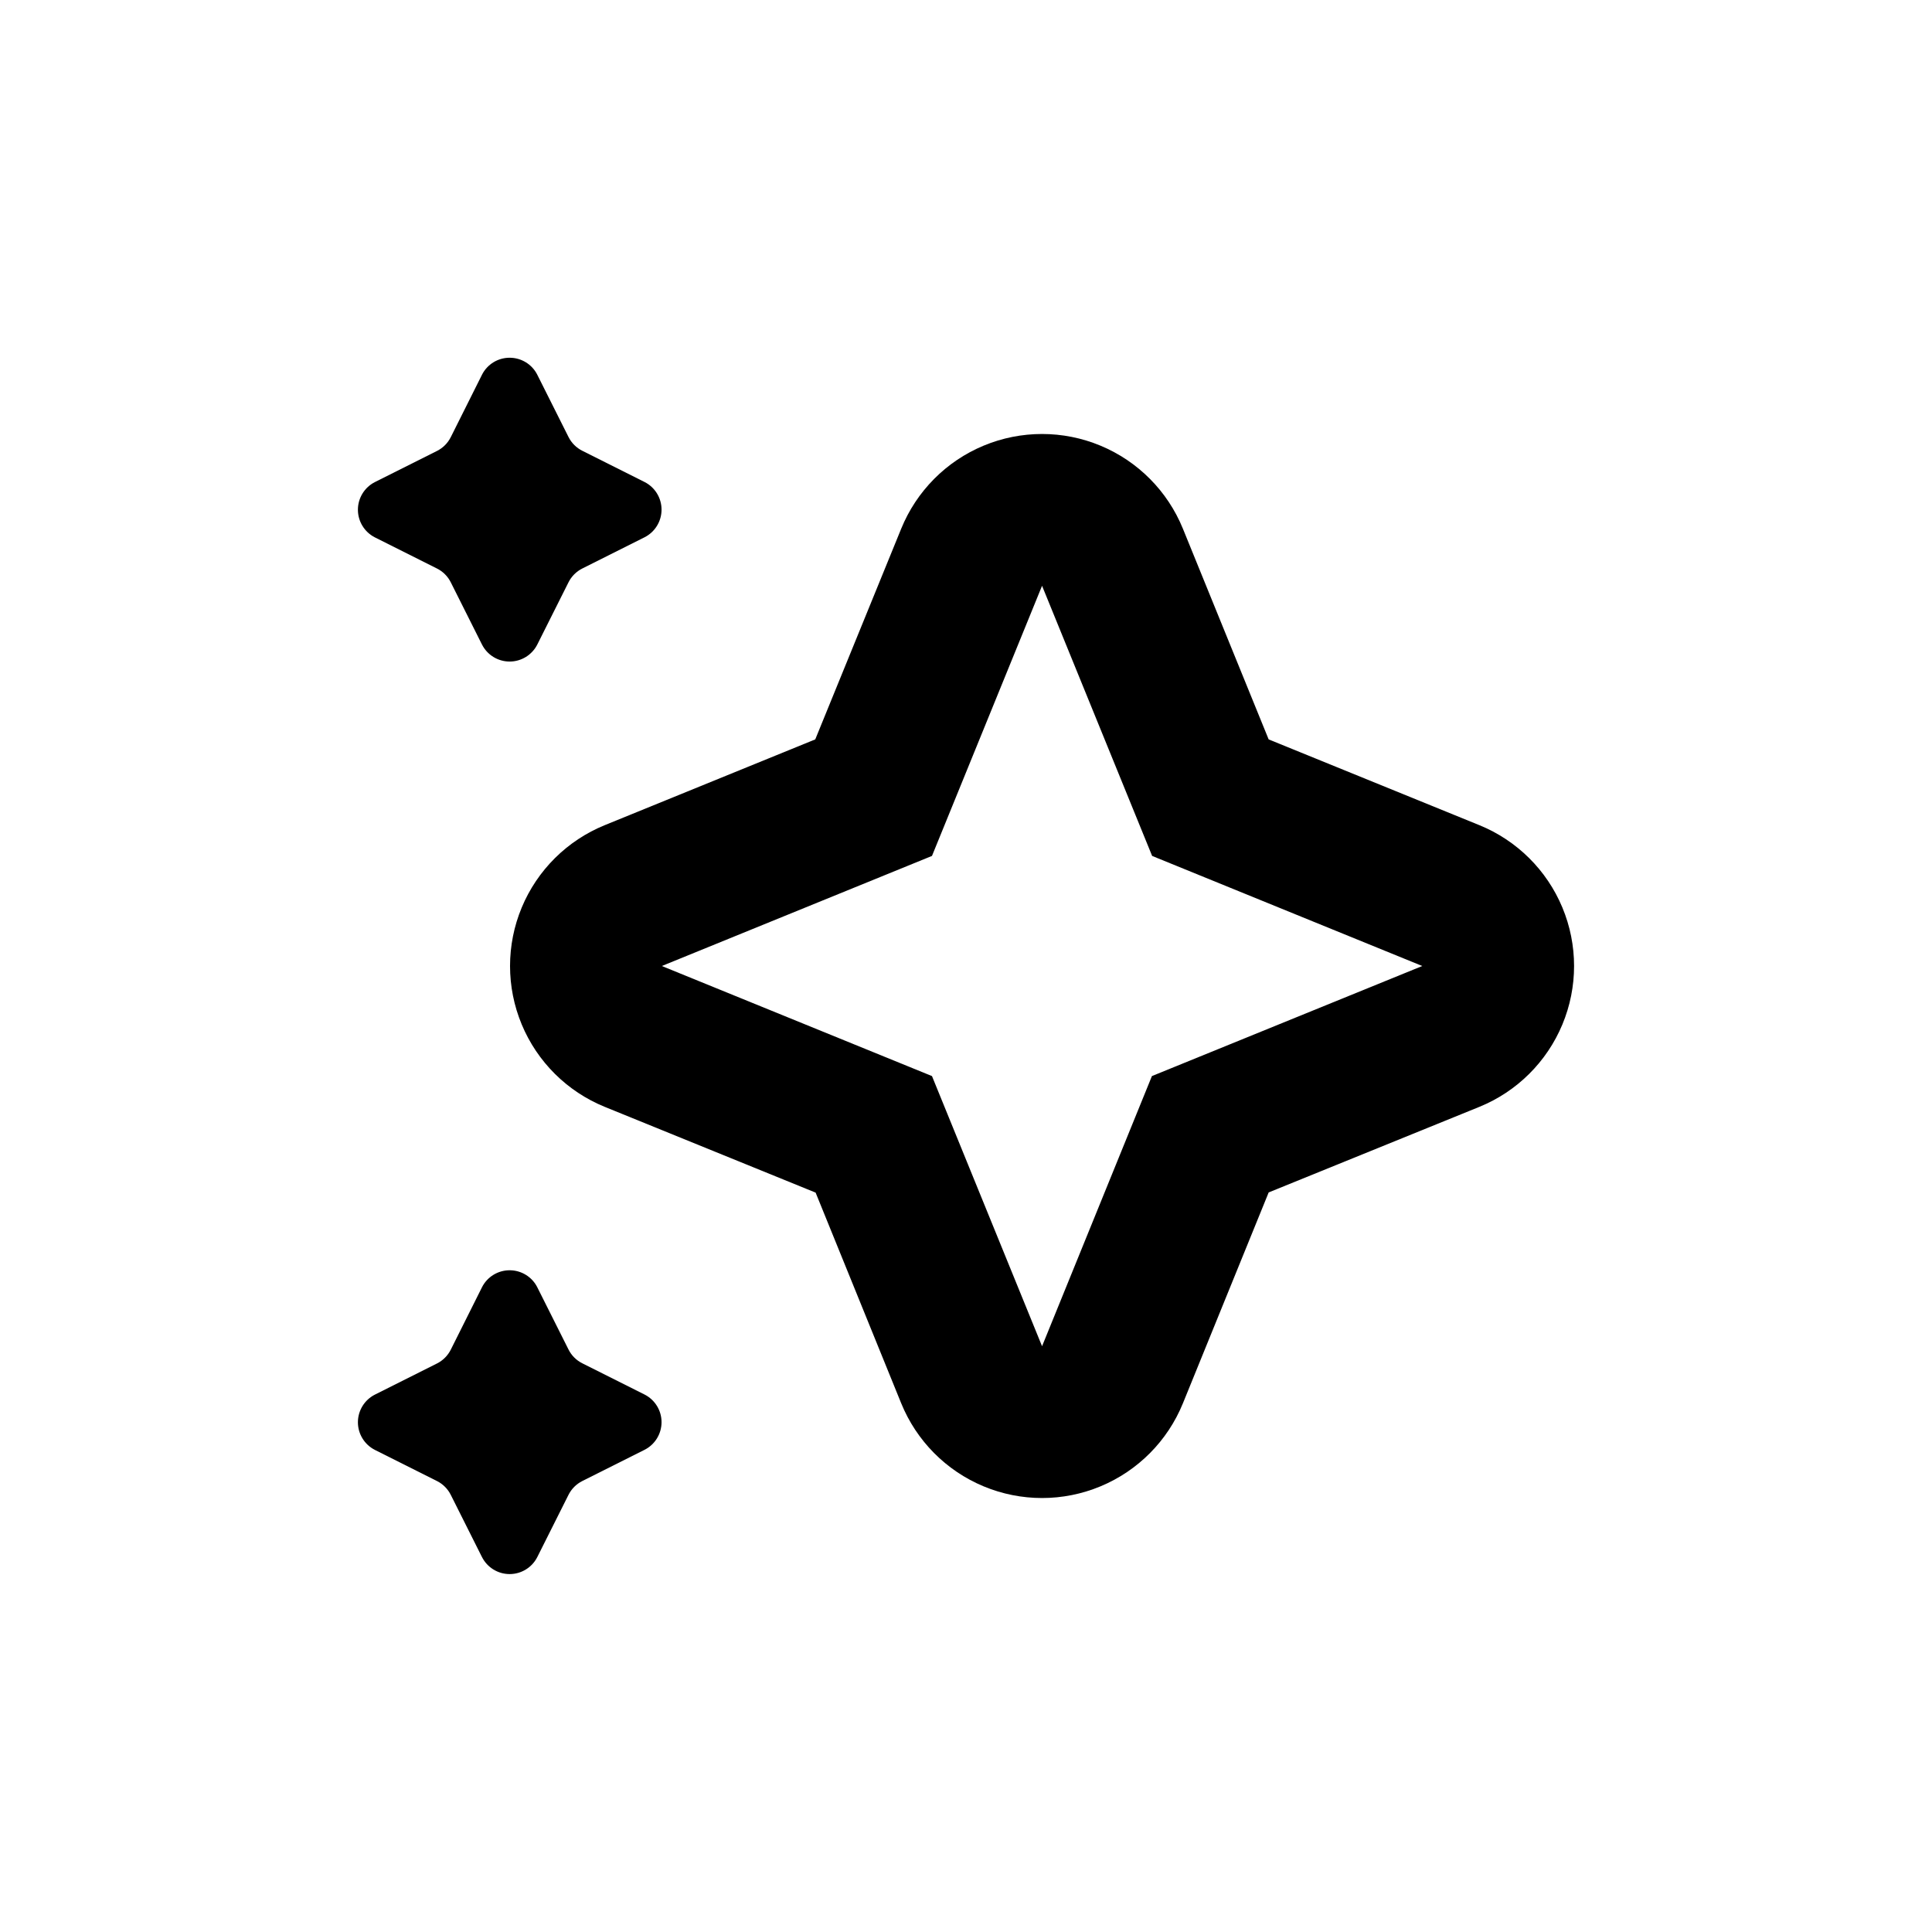
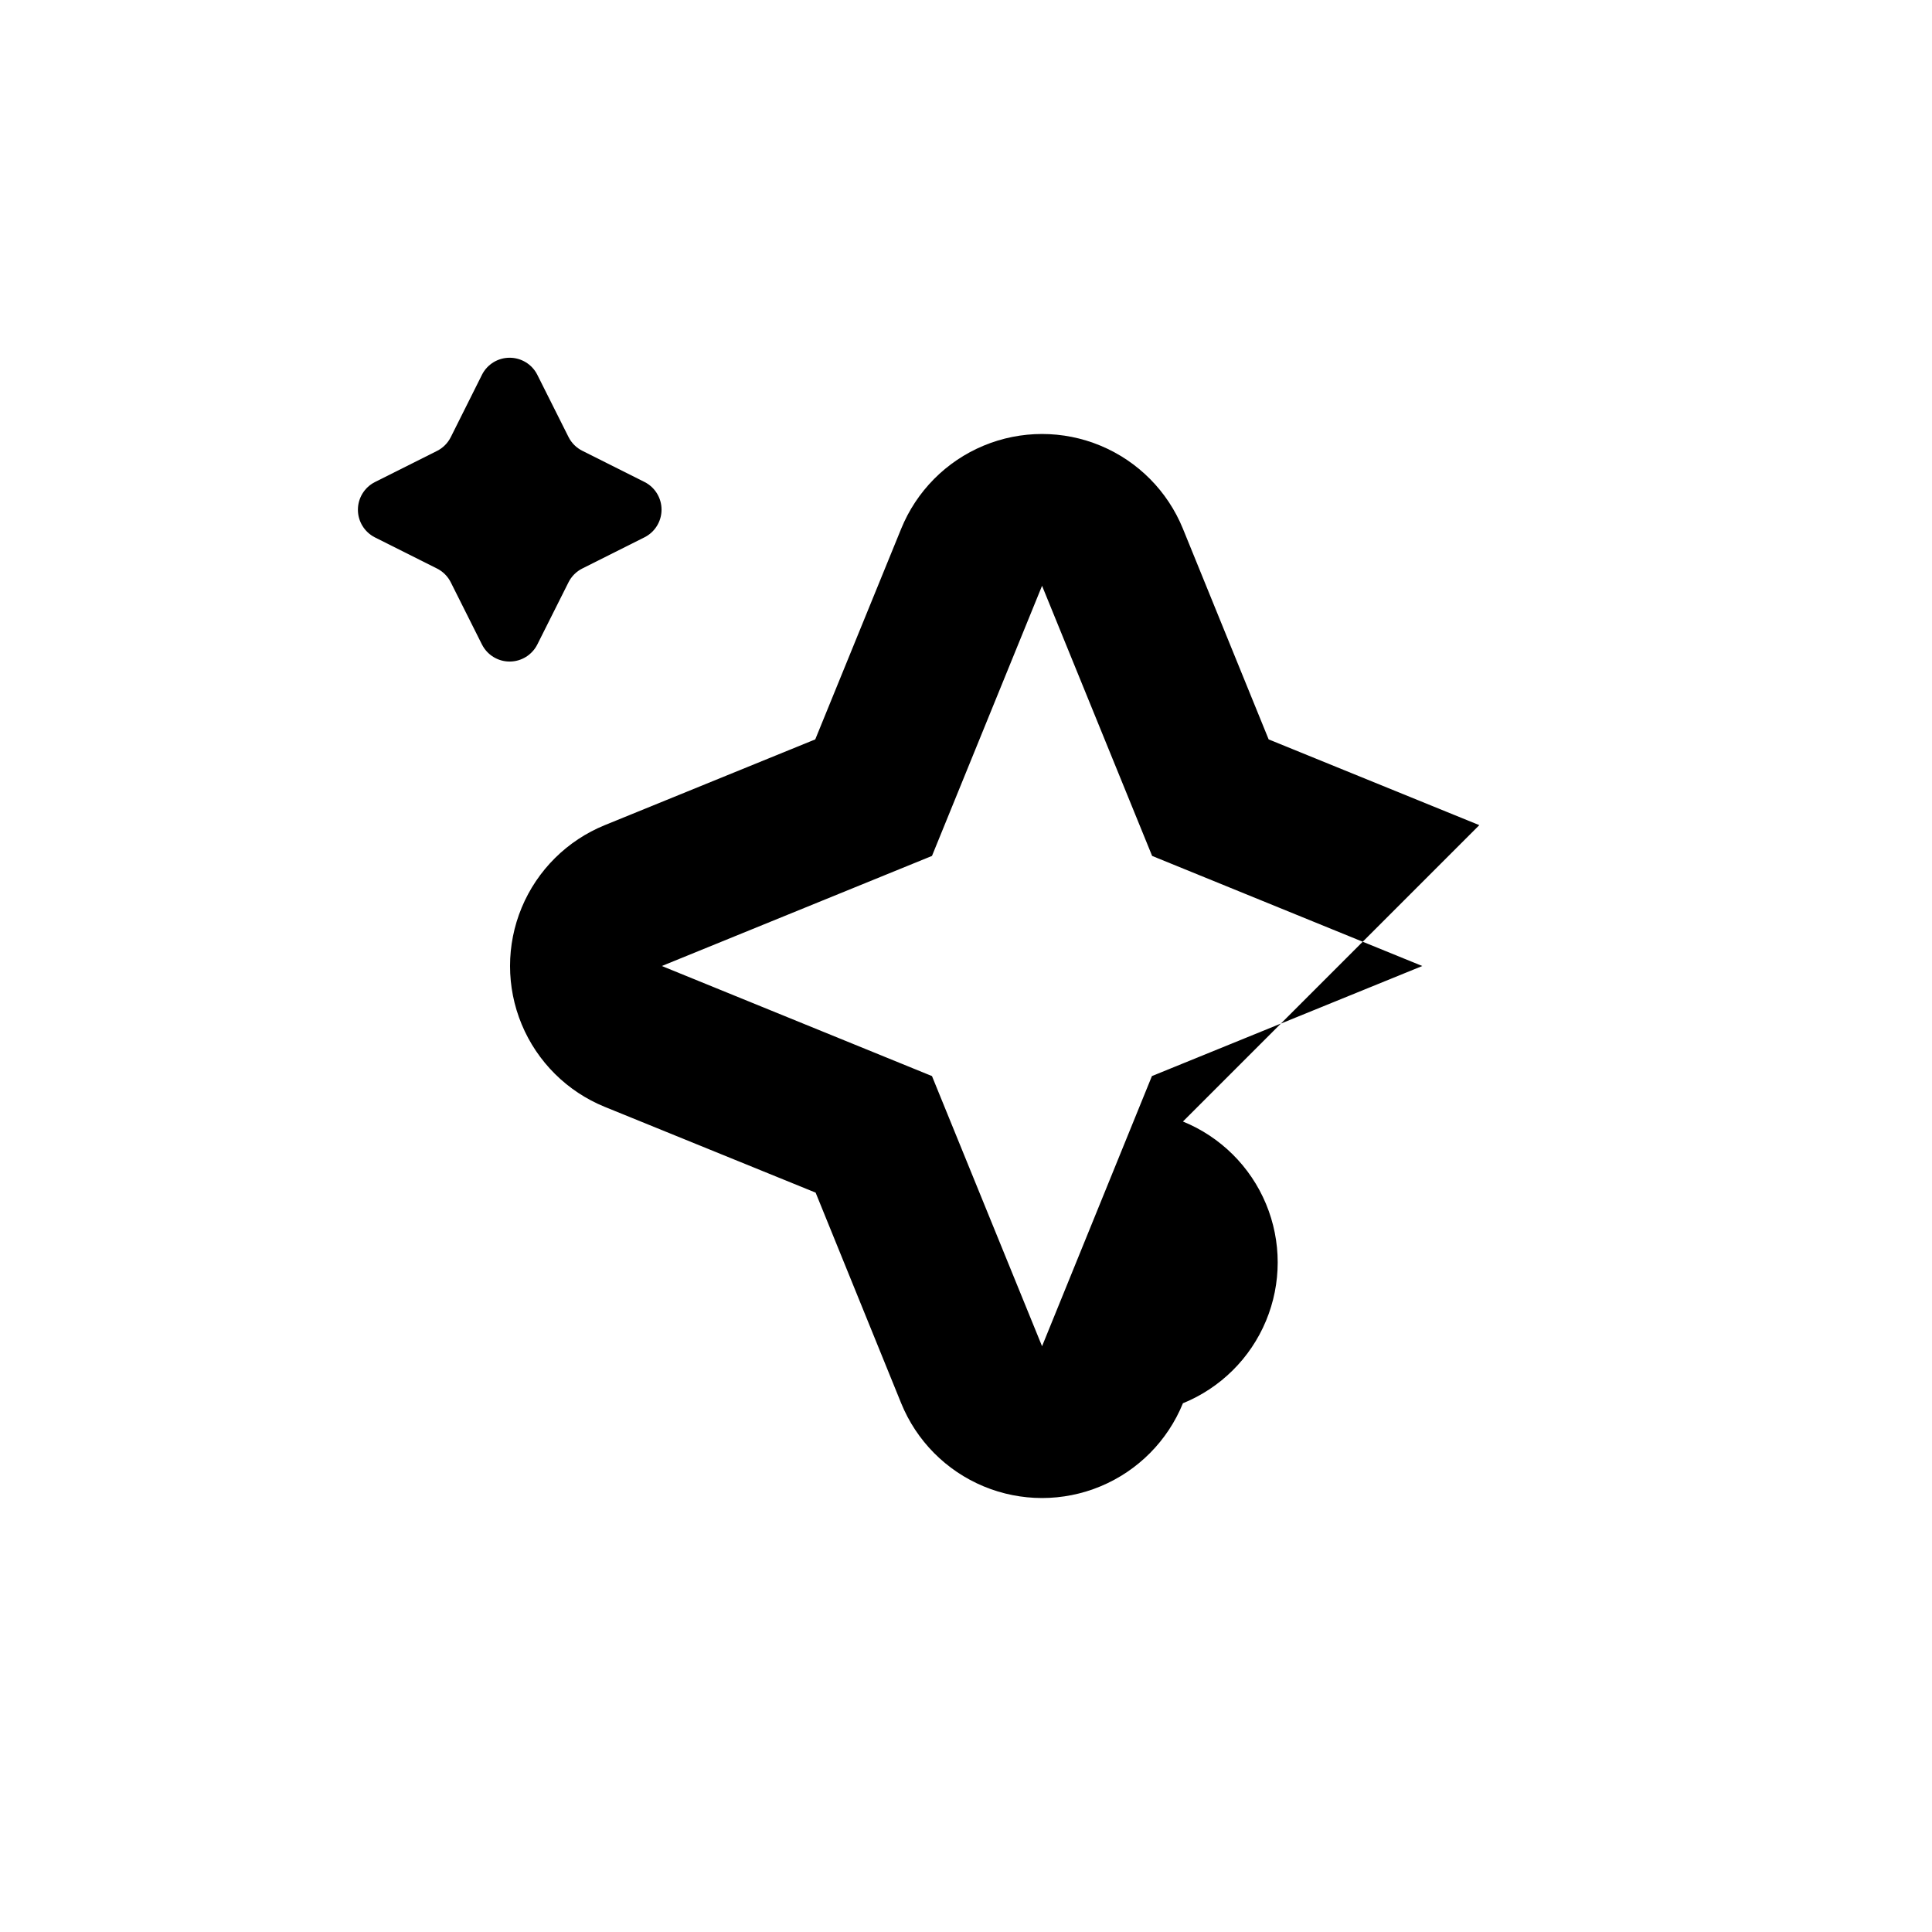
<svg xmlns="http://www.w3.org/2000/svg" fill="#000000" width="800px" height="800px" version="1.1" viewBox="144 144 512 512">
  <g>
-     <path d="m536.03 362.67-55.824-22.723-22.719-55.824c-4.051-9.953-11.91-17.879-21.832-22.012s-21.082-4.133-31.004 0c-9.918 4.133-17.777 12.059-21.828 22.012l-22.773 55.824-55.773 22.723c-9.953 4.051-17.879 11.91-22.012 21.828-4.133 9.922-4.133 21.082 0 31.004 4.133 9.922 12.059 17.781 22.012 21.832l55.871 22.723 22.676 55.82c4.051 9.953 11.91 17.879 21.828 22.012 9.922 4.137 21.082 4.137 31.004 0 9.922-4.133 17.781-12.059 21.832-22.012l22.723-55.871 55.82-22.672c9.953-4.051 17.879-11.91 22.012-21.832 4.137-9.922 4.137-21.082 0-31.004-4.133-9.918-12.059-17.777-22.012-21.828zm-86.758 66.5-29.117 71.594-29.172-71.594-71.59-29.168 71.59-29.172 29.172-71.59 29.172 71.59 71.59 29.172z" />
+     <path d="m536.03 362.67-55.824-22.723-22.719-55.824c-4.051-9.953-11.91-17.879-21.832-22.012s-21.082-4.133-31.004 0c-9.918 4.133-17.777 12.059-21.828 22.012l-22.773 55.824-55.773 22.723c-9.953 4.051-17.879 11.91-22.012 21.828-4.133 9.922-4.133 21.082 0 31.004 4.133 9.922 12.059 17.781 22.012 21.832l55.871 22.723 22.676 55.82c4.051 9.953 11.91 17.879 21.828 22.012 9.922 4.137 21.082 4.137 31.004 0 9.922-4.133 17.781-12.059 21.832-22.012c9.953-4.051 17.879-11.91 22.012-21.832 4.137-9.922 4.137-21.082 0-31.004-4.133-9.918-12.059-17.777-22.012-21.828zm-86.758 66.5-29.117 71.594-29.172-71.594-71.59-29.168 71.59-29.172 29.172-71.59 29.172 71.59 71.59 29.172z" />
    <path d="m243.31 286.39 16.473 8.262h0.004c1.59 0.793 2.883 2.086 3.676 3.676l8.262 16.473 0.004 0.004c1.395 2.766 4.231 4.512 7.328 4.512s5.934-1.746 7.332-4.512l8.262-16.473v-0.004c0.793-1.59 2.086-2.883 3.676-3.676l16.473-8.262h0.004c2.766-1.398 4.512-4.234 4.512-7.332s-1.746-5.934-4.512-7.328l-16.473-8.262-0.004-0.004c-1.594-0.789-2.883-2.082-3.676-3.676l-8.262-16.473v-0.004c-1.398-2.766-4.234-4.508-7.332-4.508s-5.934 1.742-7.328 4.508l-8.266 16.527c-0.793 1.59-2.086 2.883-3.676 3.676l-16.477 8.262c-2.738 1.406-4.461 4.227-4.461 7.309 0 3.078 1.723 5.898 4.461 7.305z" />
-     <path d="m243.31 528.22 16.473 8.262h0.004c1.59 0.797 2.883 2.086 3.676 3.68l8.262 16.473h0.004c1.395 2.766 4.231 4.512 7.328 4.512s5.934-1.746 7.332-4.512l8.262-16.473c0.793-1.594 2.086-2.883 3.676-3.68l16.473-8.262h0.004c2.766-1.398 4.512-4.231 4.512-7.332 0-3.098-1.746-5.934-4.512-7.328l-16.473-8.262-0.004-0.004c-1.594-0.789-2.883-2.082-3.676-3.676l-8.262-16.473v-0.004c-1.398-2.766-4.234-4.508-7.332-4.508s-5.934 1.742-7.328 4.508l-8.266 16.527c-0.793 1.59-2.086 2.883-3.676 3.676l-16.477 8.266c-2.738 1.406-4.461 4.227-4.461 7.305 0 3.078 1.723 5.898 4.461 7.305z" />
  </g>
</svg>